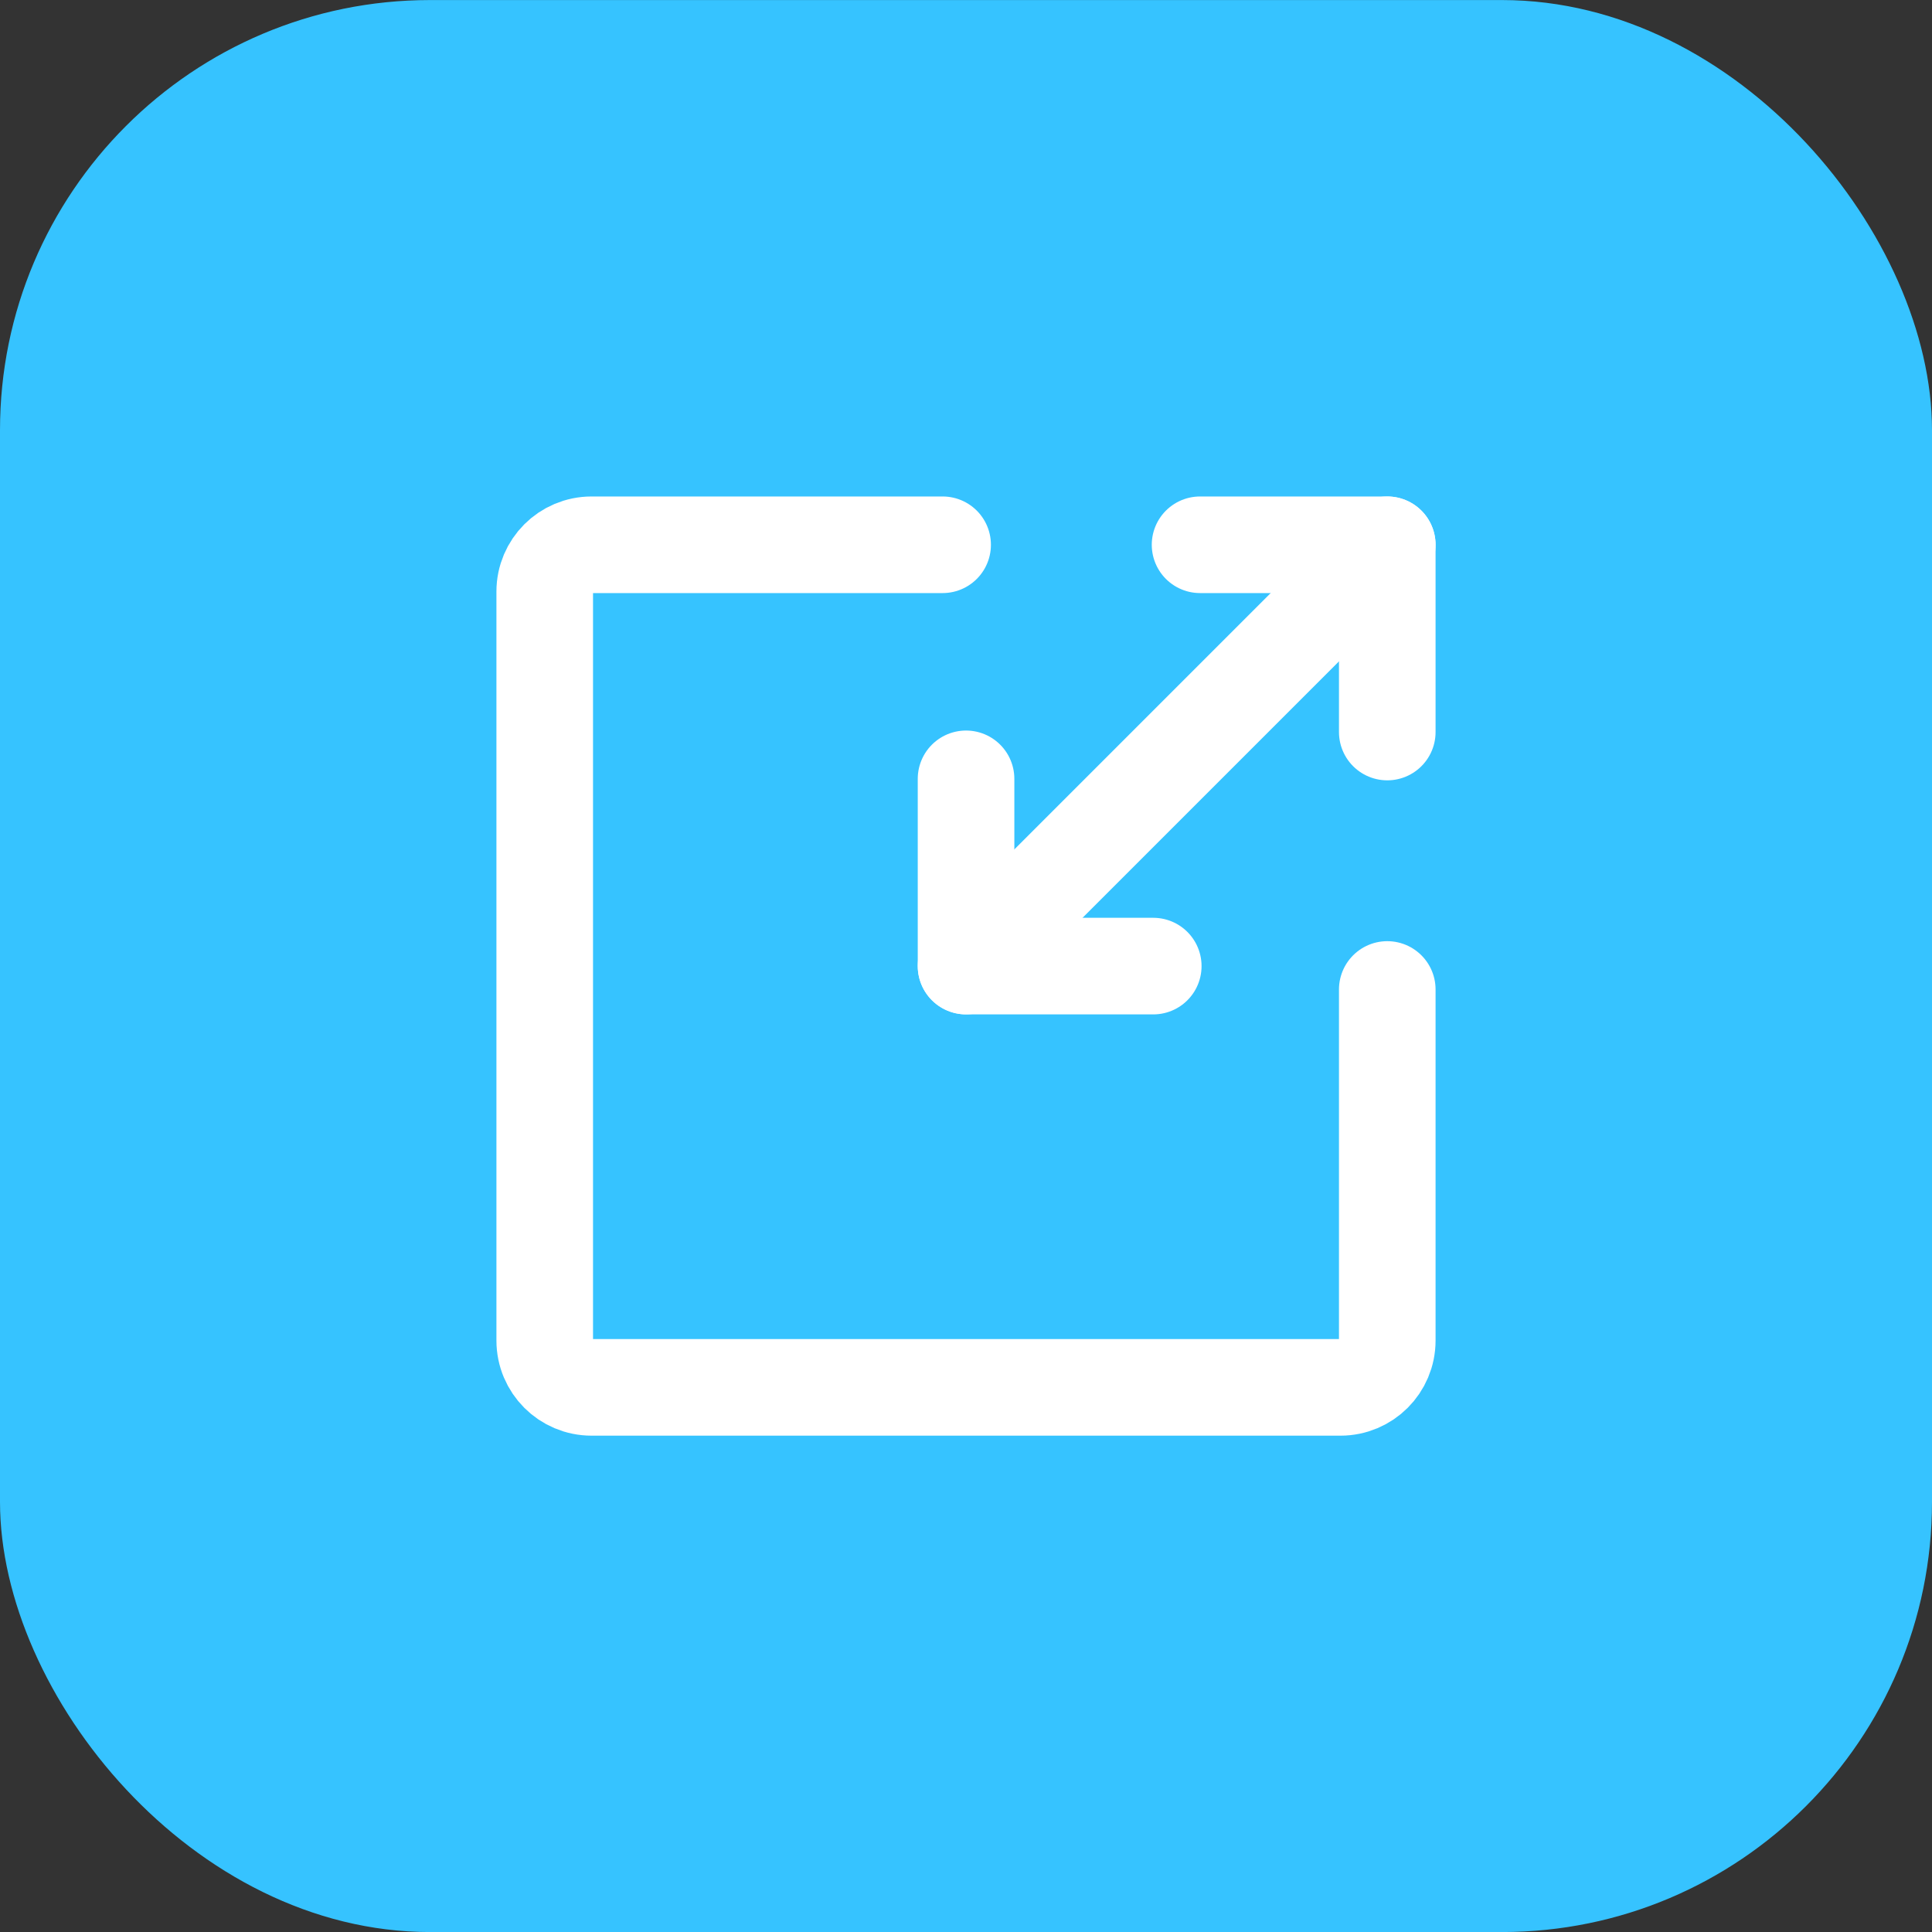
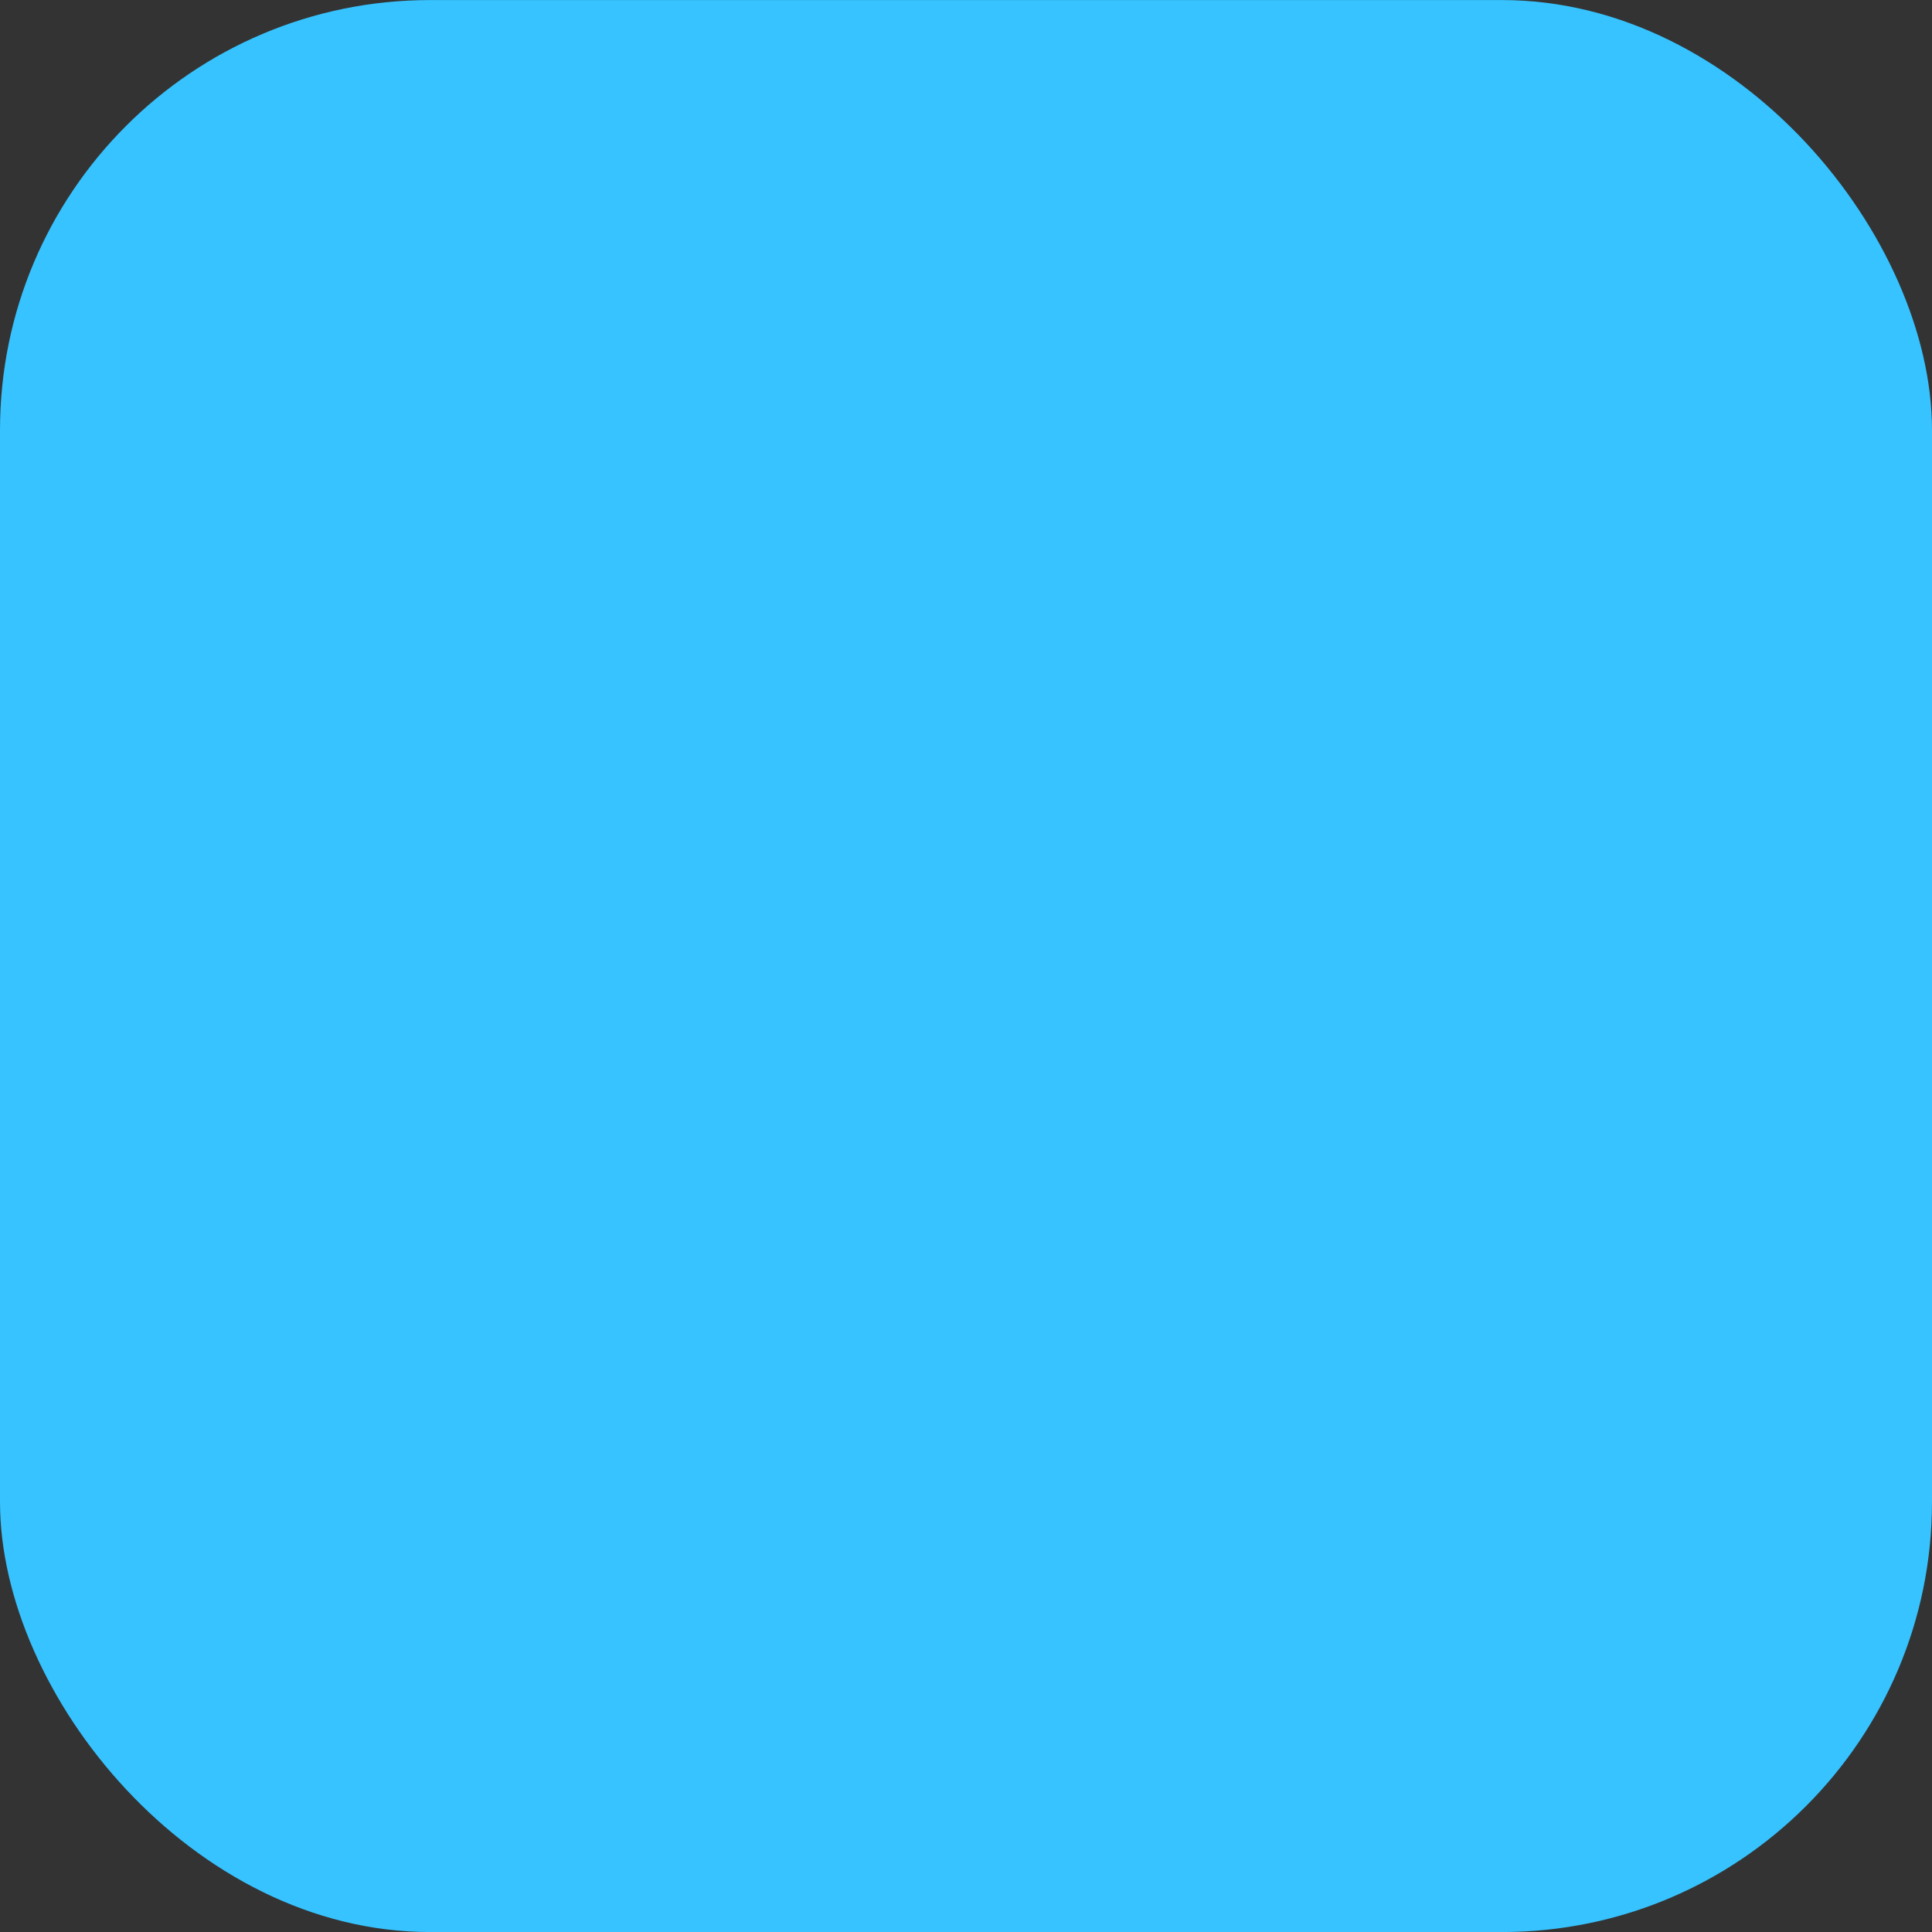
<svg xmlns="http://www.w3.org/2000/svg" width="40" height="40" viewBox="0 0 40 40" fill="none">
  <rect x="0" y="0" width="40" height="40" fill="#333333" stroke="none" />
  <g id="Frame 44057">
    <rect y="0.001" width="40" height="40" rx="8.904" fill="#36C3FF" />
    <g id="Clip path group">
      <mask id="mask0_95_1853" style="mask-type:luminance" maskUnits="userSpaceOnUse" x="8" y="8" width="24" height="24">
        <g id="icon-36cfd8847b4bd3c0">
-           <path id="Vector" d="M31.629 8.371H8.371V31.63H31.629V8.371Z" fill="white" />
-         </g>
+           </g>
      </mask>
      <g mask="url(#mask0_95_1853)">
        <g id="Group">
          <path id="Vector_2" d="M19.516 11.279H12.248C11.712 11.279 11.278 11.713 11.278 12.248V27.754C11.278 28.29 11.712 28.724 12.248 28.724H27.753C28.288 28.724 28.722 28.29 28.722 27.754V20.486" stroke="white" stroke-width="2" stroke-linecap="round" stroke-linejoin="round" />
-           <path id="Vector_3" d="M20.001 16.125V20.001" stroke="white" stroke-width="2" stroke-linecap="round" />
          <path id="Vector_4" d="M28.722 11.279V15.156" stroke="white" stroke-width="2" stroke-linecap="round" />
          <path id="Vector_5" d="M23.877 20.002H20.001" stroke="white" stroke-width="2" stroke-linecap="round" />
          <path id="Vector_6" d="M28.722 11.279L20 20.001" stroke="white" stroke-width="2" />
          <path id="Vector_7" d="M28.722 11.279H24.846" stroke="white" stroke-width="2" stroke-linecap="round" />
        </g>
      </g>
    </g>
  </g>
</svg>